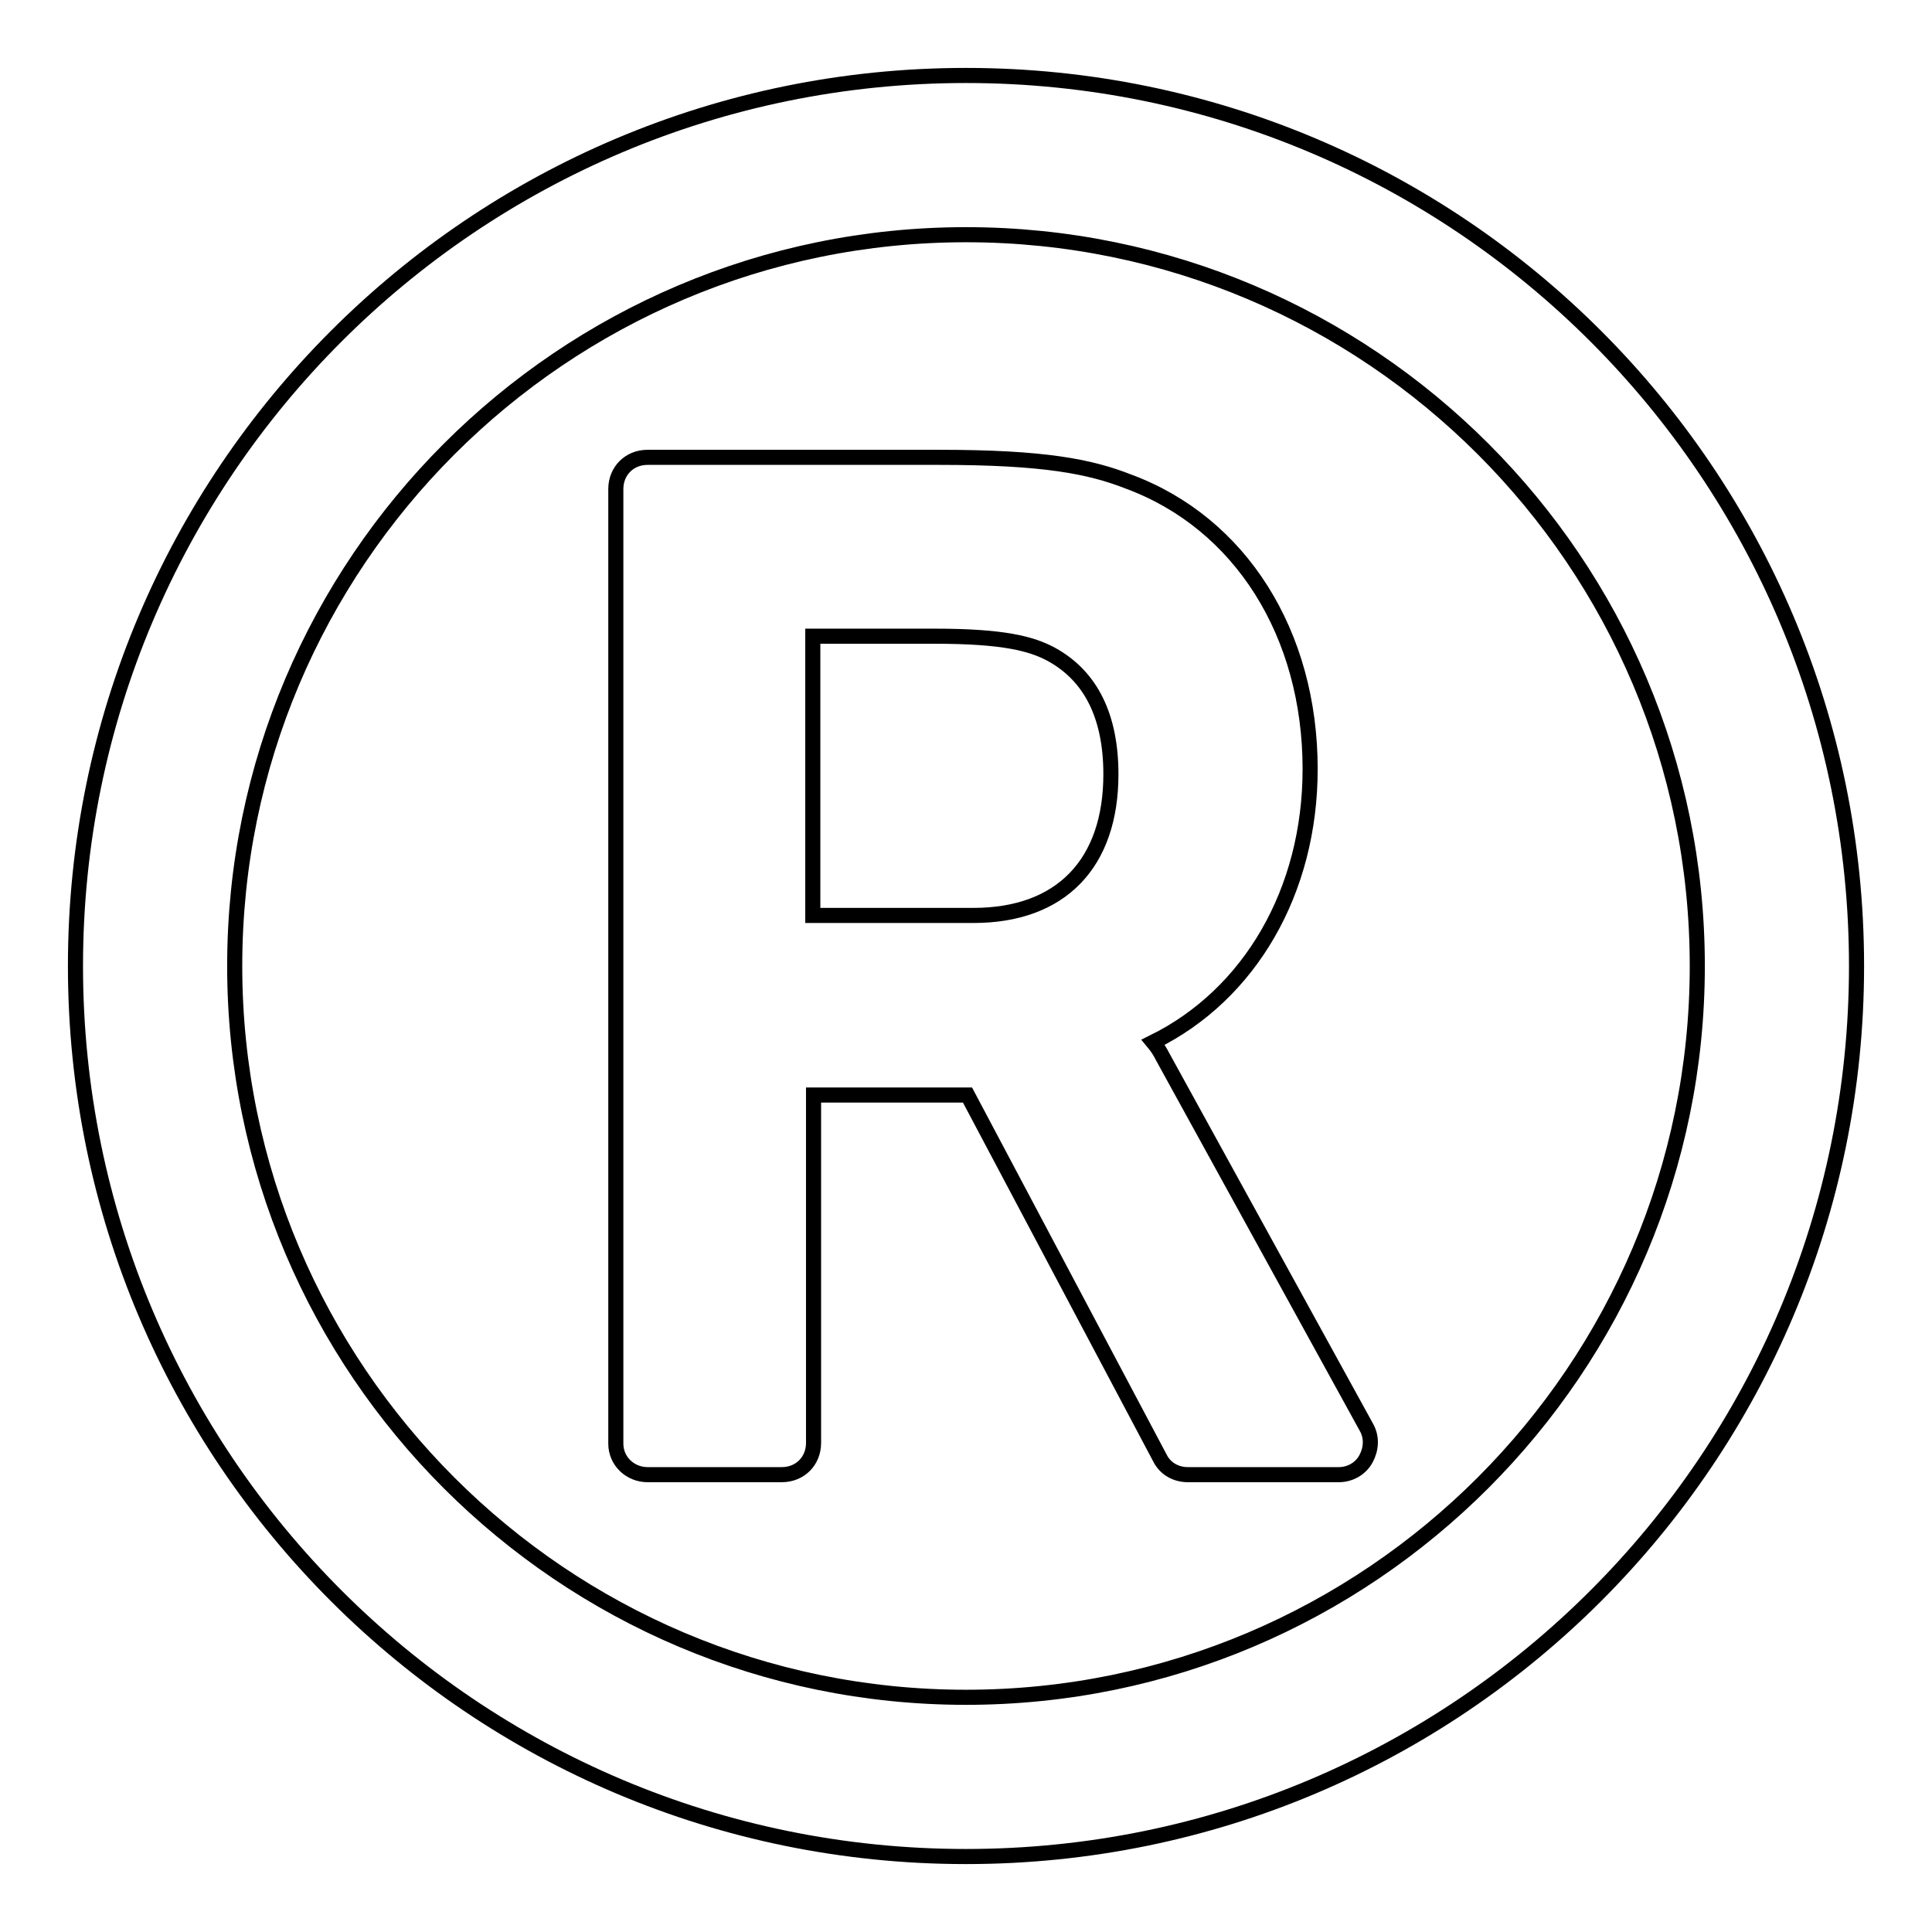
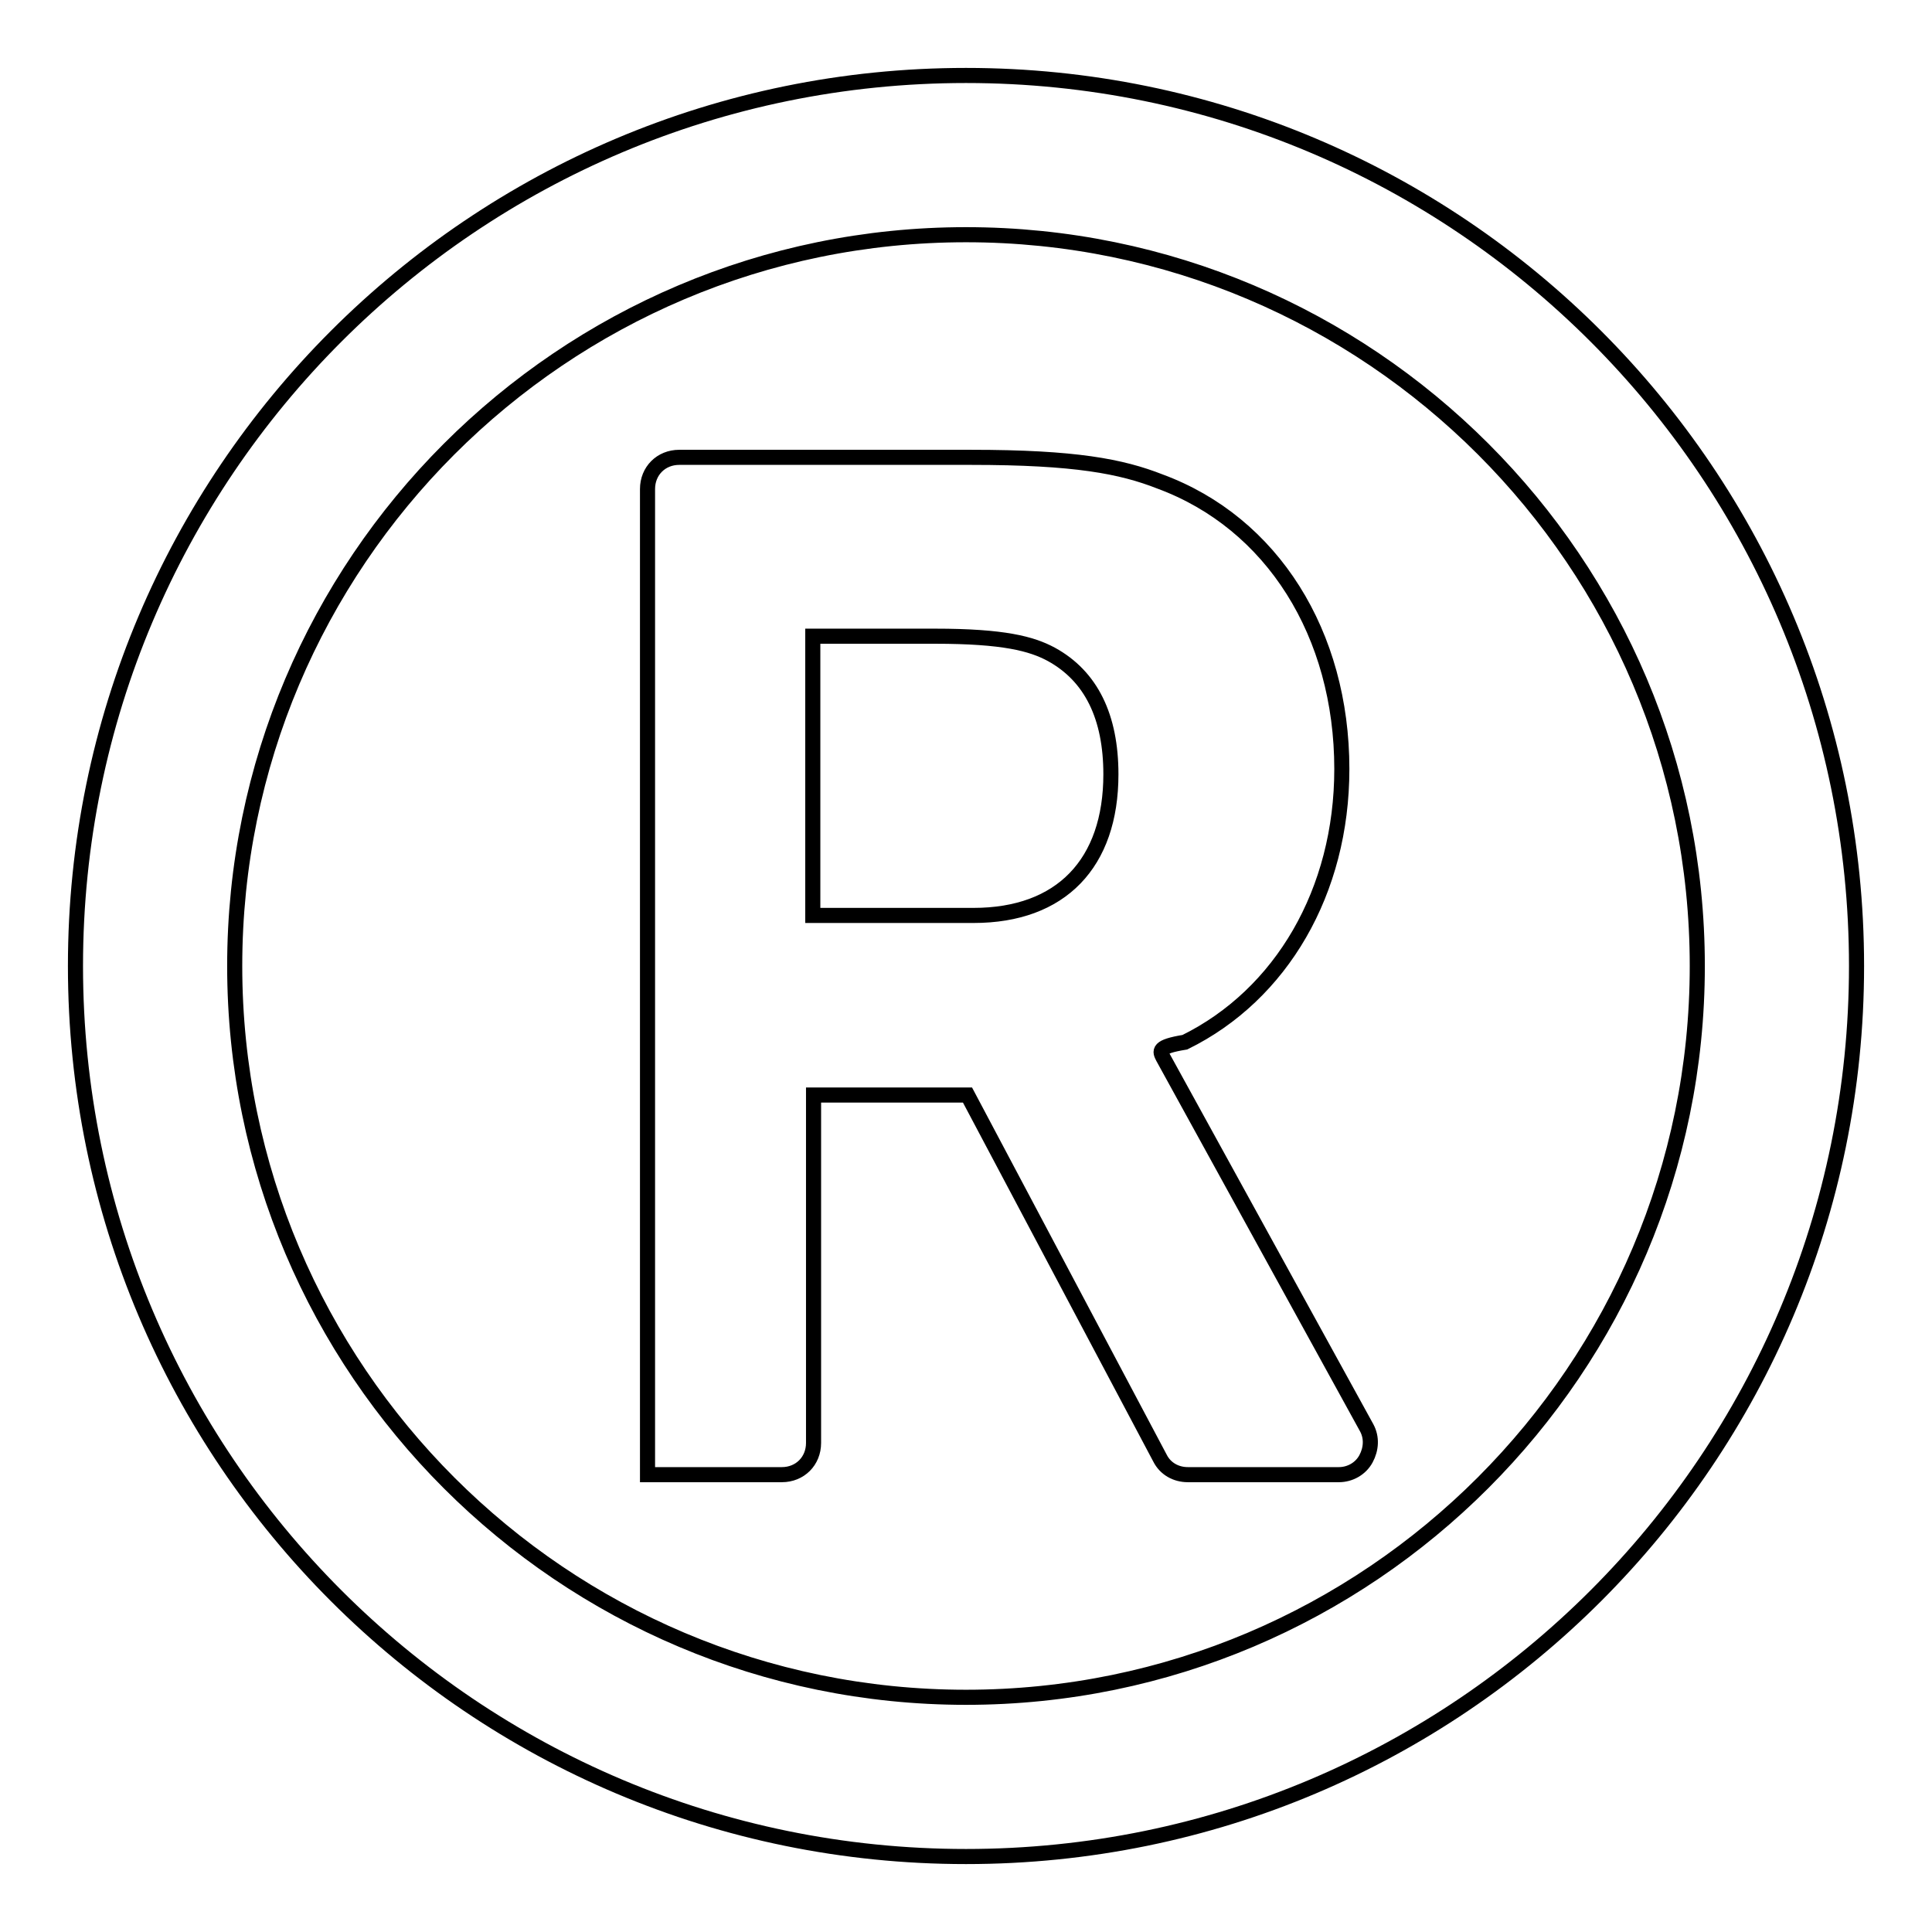
<svg xmlns="http://www.w3.org/2000/svg" version="1.1" x="0px" y="0px" viewBox="0 0 256 256" enable-background="new 0 0 256 256" xml:space="preserve">
  <g>
-     <path stroke-width="2" fill-opacity="0" stroke="#000000" d="M147.2,102.6c0-7.6-2.6-13-7.9-15.9c-2.6-1.4-6.3-2.4-15.4-2.4h-16.2v37H129 C140.6,121.3,147.2,114.4,147.2,102.6L147.2,102.6z M154.1,140.1l27,49.1c0.7,1.3,0.6,2.8-0.1,4.1c-0.7,1.3-2.1,2.1-3.6,2.1h-20 c-1.6,0-3-0.8-3.7-2.2l-25.5-48.1h-20.4v46.1c0,2.4-1.8,4.2-4.2,4.2H85.8c-2.3,0-4.2-1.8-4.2-4.1c0,0,0-0.1,0-0.1V64.8 c0-2.4,1.8-4.2,4.2-4.2h38.7c13.8,0,19.9,1.2,25,3.2c14.9,5.5,24.1,20.2,24.1,38.1c0,16.2-8,29.9-20.8,36.2 C153.3,138.7,153.7,139.3,154.1,140.1L154.1,140.1z M128,31.1c-53.5,0-96.9,43.5-96.9,96.9c0,53.5,43.5,96.9,96.9,96.9 c53.5,0,96.9-43.5,96.9-96.9C224.9,74.5,181.5,31.1,128,31.1z M246,128c0,65.2-52.8,118-118,118S10,193.2,10,128S62.8,10,128,10 S246,62.8,246,128z" />
+     <path stroke-width="2" fill-opacity="0" stroke="#000000" d="M147.2,102.6c0-7.6-2.6-13-7.9-15.9c-2.6-1.4-6.3-2.4-15.4-2.4h-16.2v37H129 C140.6,121.3,147.2,114.4,147.2,102.6L147.2,102.6z M154.1,140.1l27,49.1c0.7,1.3,0.6,2.8-0.1,4.1c-0.7,1.3-2.1,2.1-3.6,2.1h-20 c-1.6,0-3-0.8-3.7-2.2l-25.5-48.1h-20.4v46.1c0,2.4-1.8,4.2-4.2,4.2H85.8c0,0,0-0.1,0-0.1V64.8 c0-2.4,1.8-4.2,4.2-4.2h38.7c13.8,0,19.9,1.2,25,3.2c14.9,5.5,24.1,20.2,24.1,38.1c0,16.2-8,29.9-20.8,36.2 C153.3,138.7,153.7,139.3,154.1,140.1L154.1,140.1z M128,31.1c-53.5,0-96.9,43.5-96.9,96.9c0,53.5,43.5,96.9,96.9,96.9 c53.5,0,96.9-43.5,96.9-96.9C224.9,74.5,181.5,31.1,128,31.1z M246,128c0,65.2-52.8,118-118,118S10,193.2,10,128S62.8,10,128,10 S246,62.8,246,128z" />
  </g>
</svg>